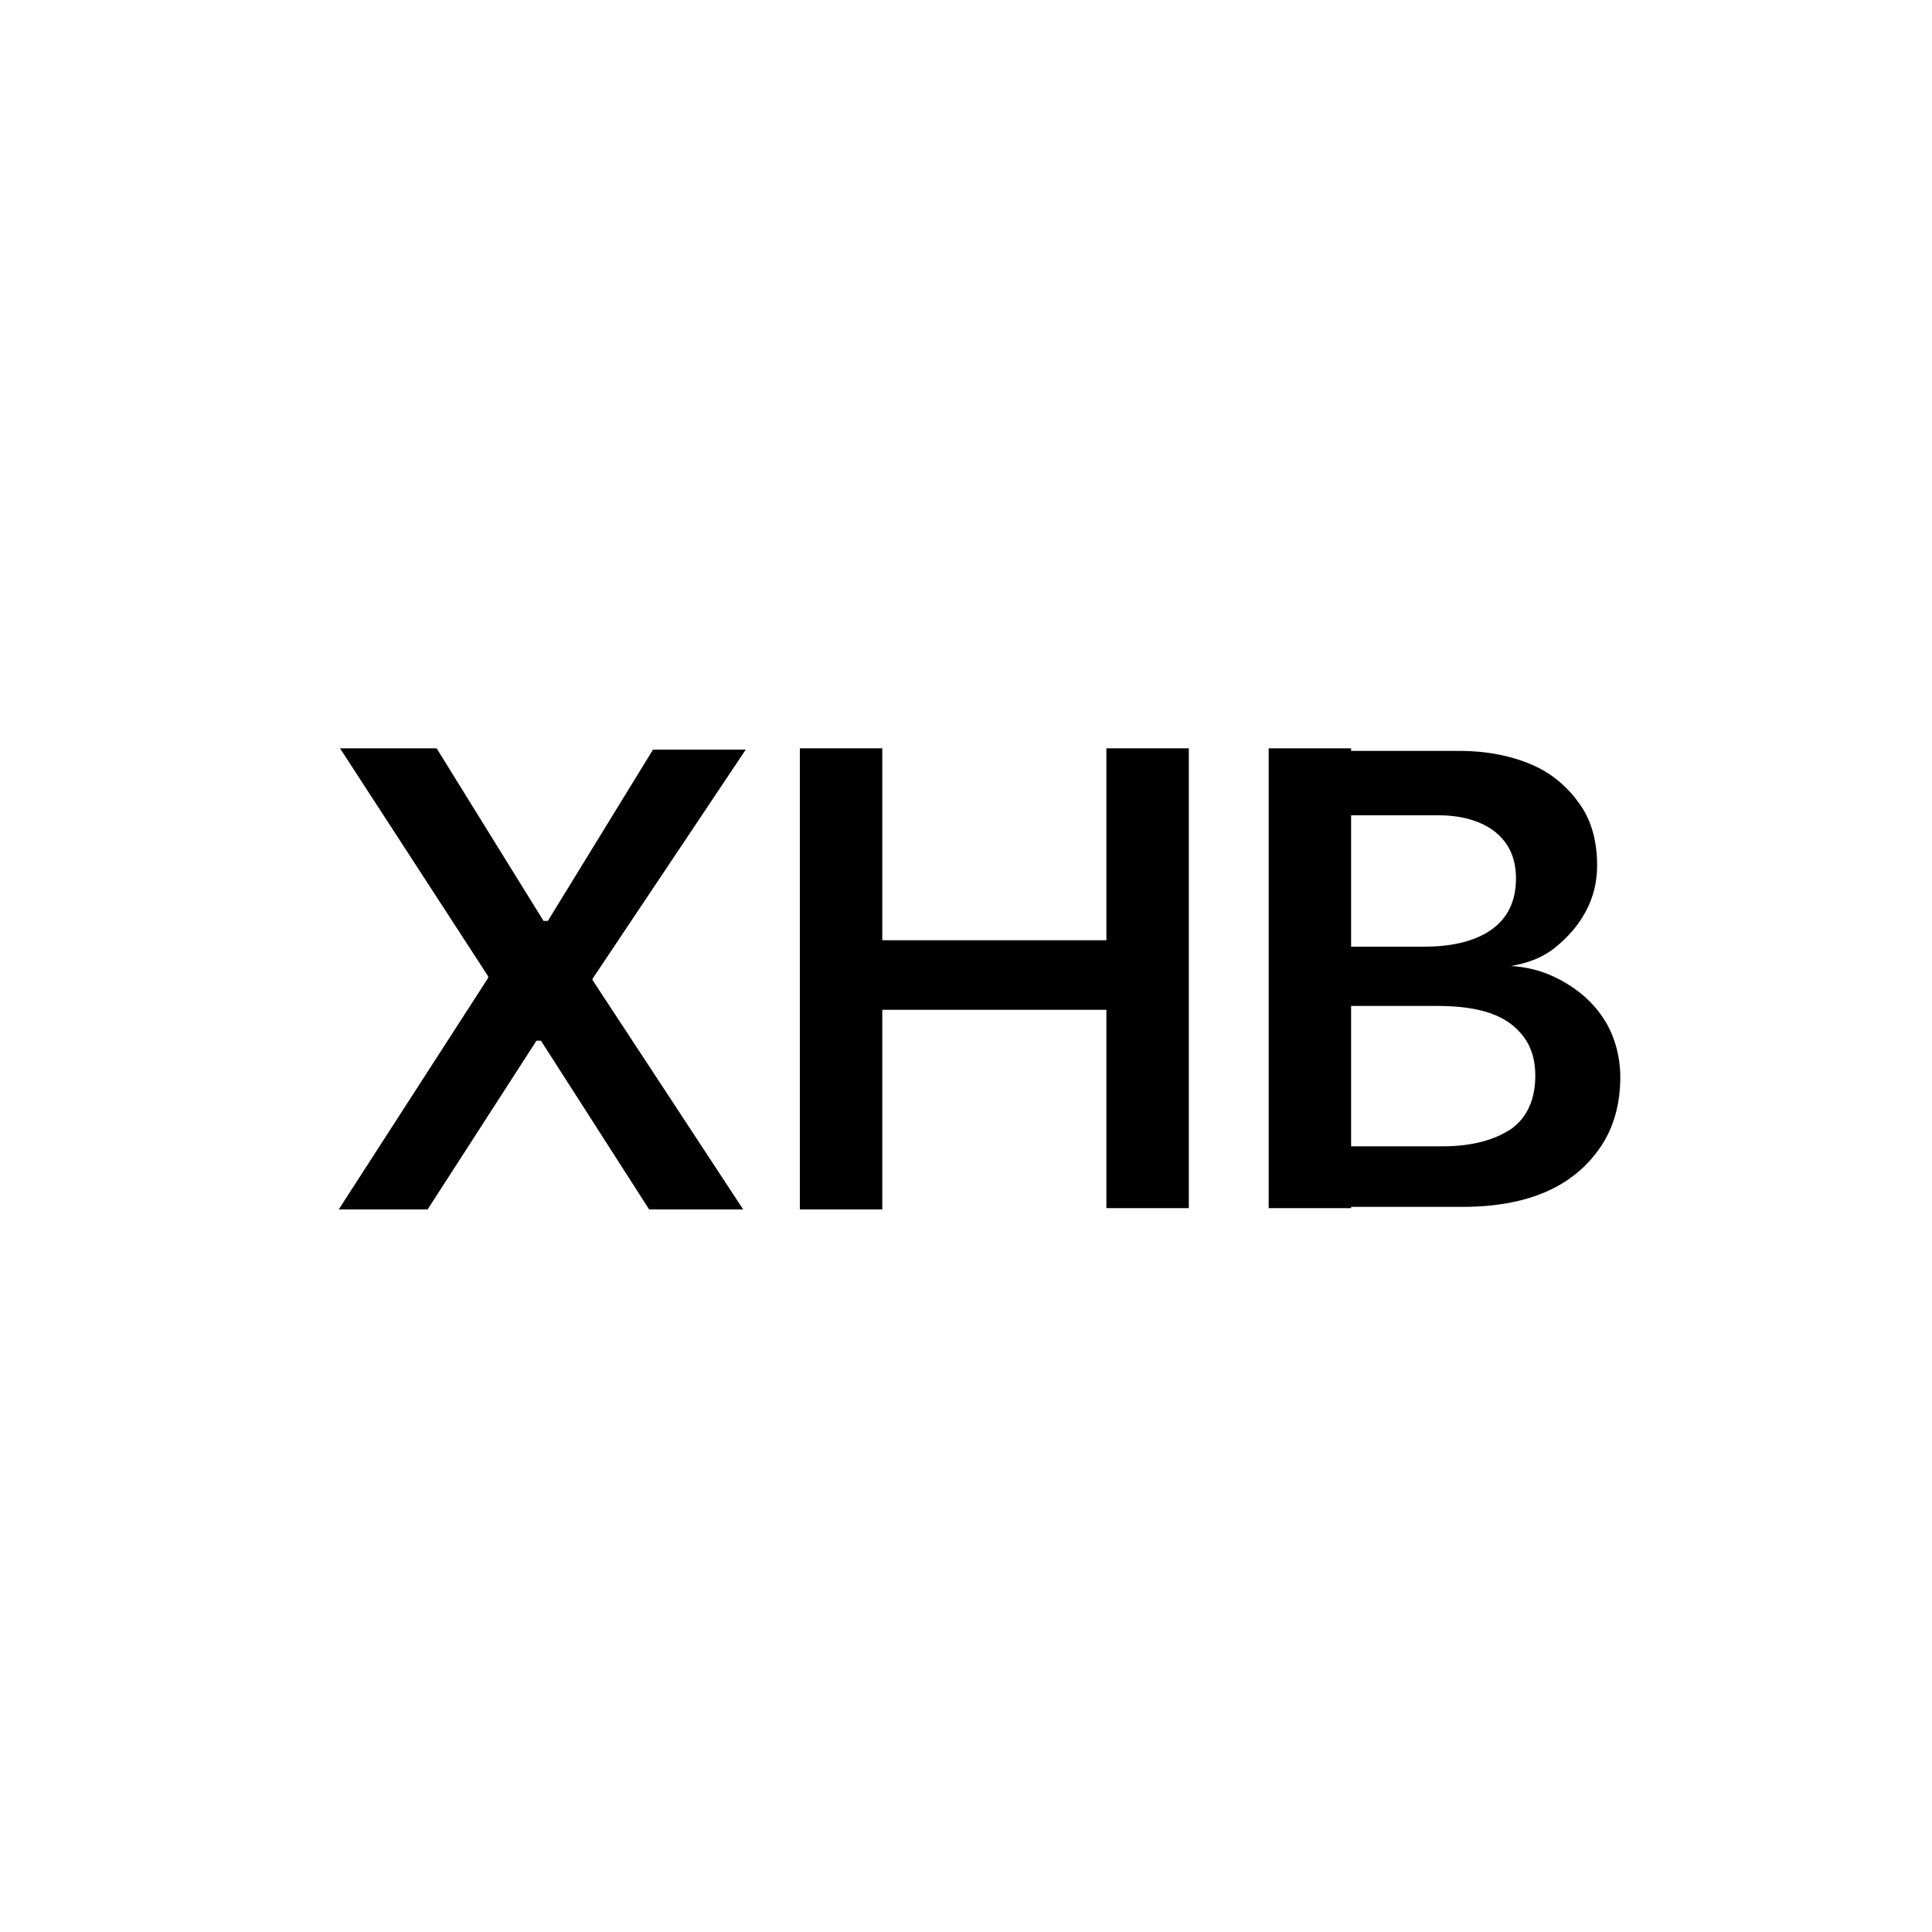
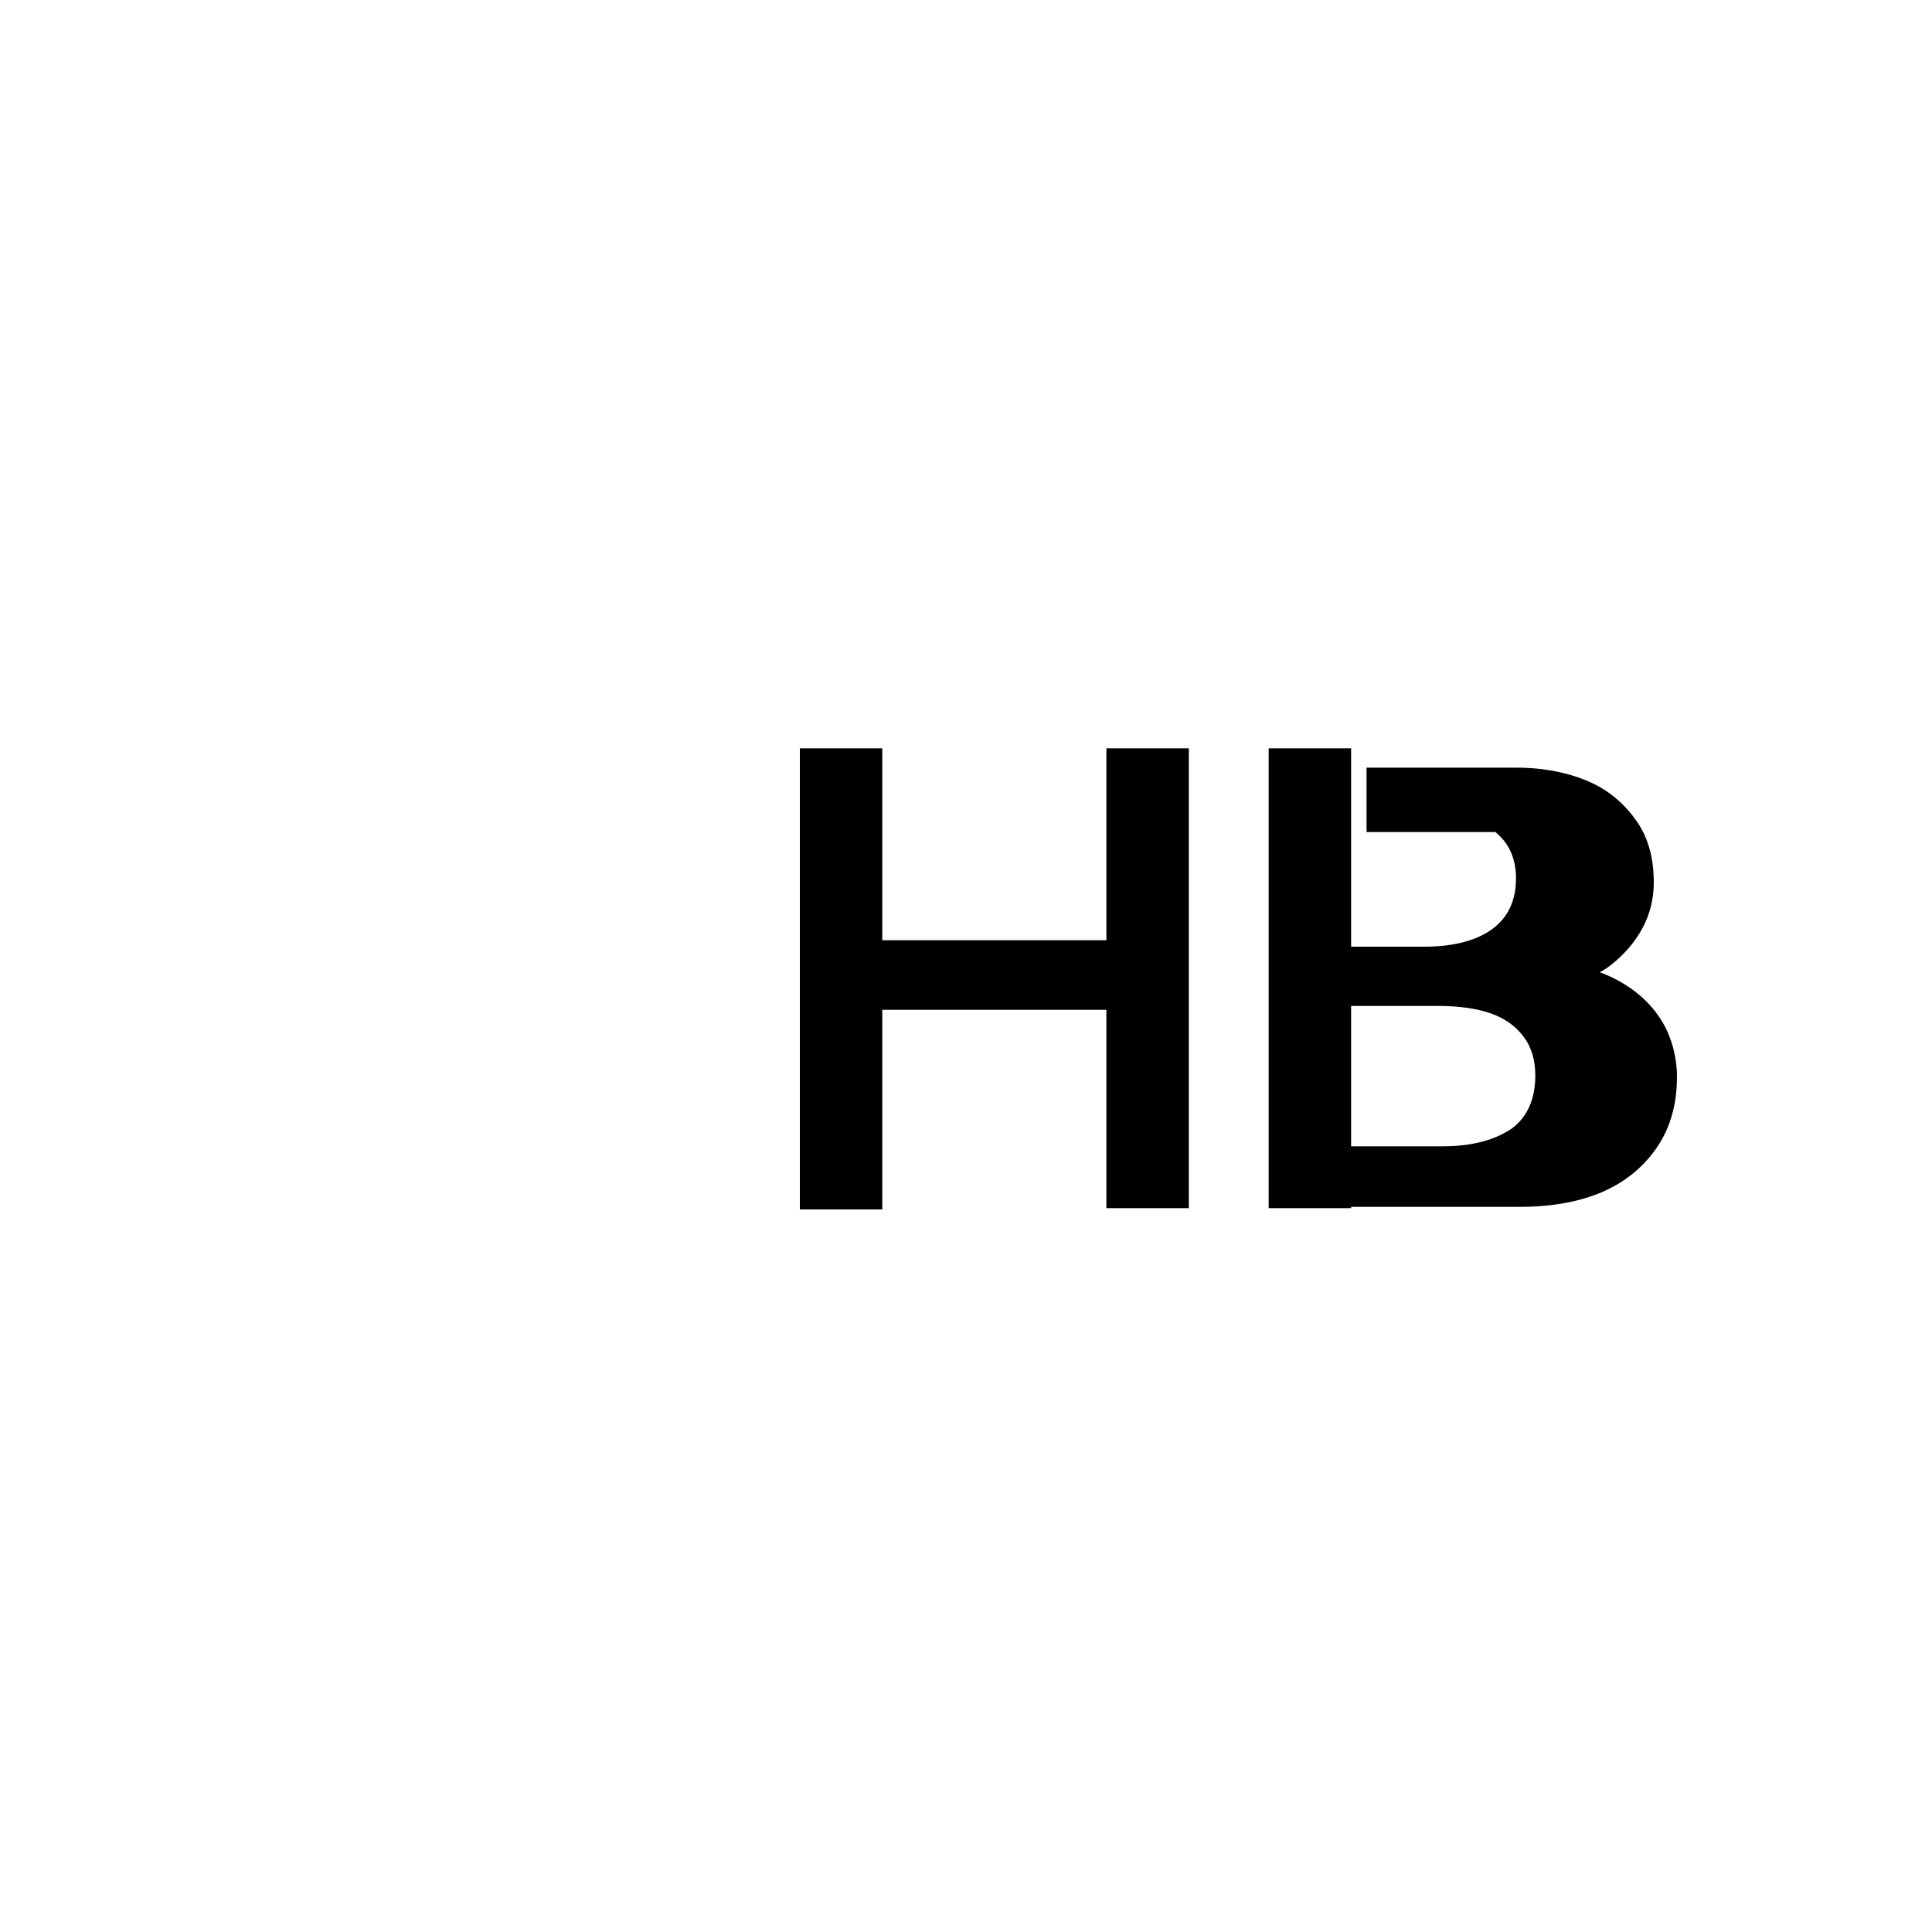
<svg xmlns="http://www.w3.org/2000/svg" version="1.1" id="Layer_1" x="0px" y="0px" viewBox="0 0 150 150" enable-background="new 0 0 150 150" xml:space="preserve">
  <g>
-     <path d="M26.3,93.9l13.1-20.3l-1.5,5.1v-2.9L26.4,58.1h7.5l8.3,13.4h2.9L41,74l9.7-15.8h7.2L46,76v2.9l-1.5-5.1l13.2,20.1h-7.3   l-8.4-13.1H39l4.2-2.4l-10,15.5H26.3z" />
    <path d="M62.1,93.9V58.1h6.4V73h17.4V58.1h6.4v35.7h-6.4V78.4H68.5v15.5H62.1z" />
-     <path d="M98.5,93.9V58.1h6.4v35.7H98.5z M101.7,93.9v-4.9H112c2.3,0,4.1-0.5,5.4-1.4c1.2-0.9,1.8-2.3,1.8-4.1v0   c0-1.2-0.3-2.2-0.9-3c-0.6-0.8-1.4-1.4-2.5-1.8c-1.1-0.4-2.5-0.6-4.2-0.6h-9.9v-4.6h8.9c2.3,0,4.1-0.5,5.3-1.4s1.8-2.2,1.8-3.9v0   c0-1.5-0.5-2.7-1.6-3.6c-1-0.8-2.5-1.3-4.4-1.3h-10v-5h11.6c2.2,0,4.1,0.4,5.7,1.1c1.6,0.7,2.8,1.8,3.7,3.1   c0.9,1.3,1.3,2.9,1.3,4.7v0c0,1.3-0.3,2.5-0.9,3.6c-0.6,1.1-1.4,2-2.4,2.8s-2.2,1.2-3.4,1.4V75c1.7,0.1,3.1,0.6,4.4,1.4   c1.3,0.8,2.3,1.8,3,3c0.7,1.2,1.1,2.7,1.1,4.2v0c0,2.1-0.5,3.9-1.5,5.4c-1,1.5-2.4,2.7-4.2,3.5c-1.8,0.8-4,1.2-6.5,1.2H101.7z" />
+     <path d="M98.5,93.9V58.1h6.4v35.7H98.5z M101.7,93.9v-4.9H112c2.3,0,4.1-0.5,5.4-1.4c1.2-0.9,1.8-2.3,1.8-4.1v0   c0-1.2-0.3-2.2-0.9-3c-0.6-0.8-1.4-1.4-2.5-1.8c-1.1-0.4-2.5-0.6-4.2-0.6h-9.9v-4.6h8.9c2.3,0,4.1-0.5,5.3-1.4s1.8-2.2,1.8-3.9v0   c0-1.5-0.5-2.7-1.6-3.6h-10v-5h11.6c2.2,0,4.1,0.4,5.7,1.1c1.6,0.7,2.8,1.8,3.7,3.1   c0.9,1.3,1.3,2.9,1.3,4.7v0c0,1.3-0.3,2.5-0.9,3.6c-0.6,1.1-1.4,2-2.4,2.8s-2.2,1.2-3.4,1.4V75c1.7,0.1,3.1,0.6,4.4,1.4   c1.3,0.8,2.3,1.8,3,3c0.7,1.2,1.1,2.7,1.1,4.2v0c0,2.1-0.5,3.9-1.5,5.4c-1,1.5-2.4,2.7-4.2,3.5c-1.8,0.8-4,1.2-6.5,1.2H101.7z" />
  </g>
</svg>